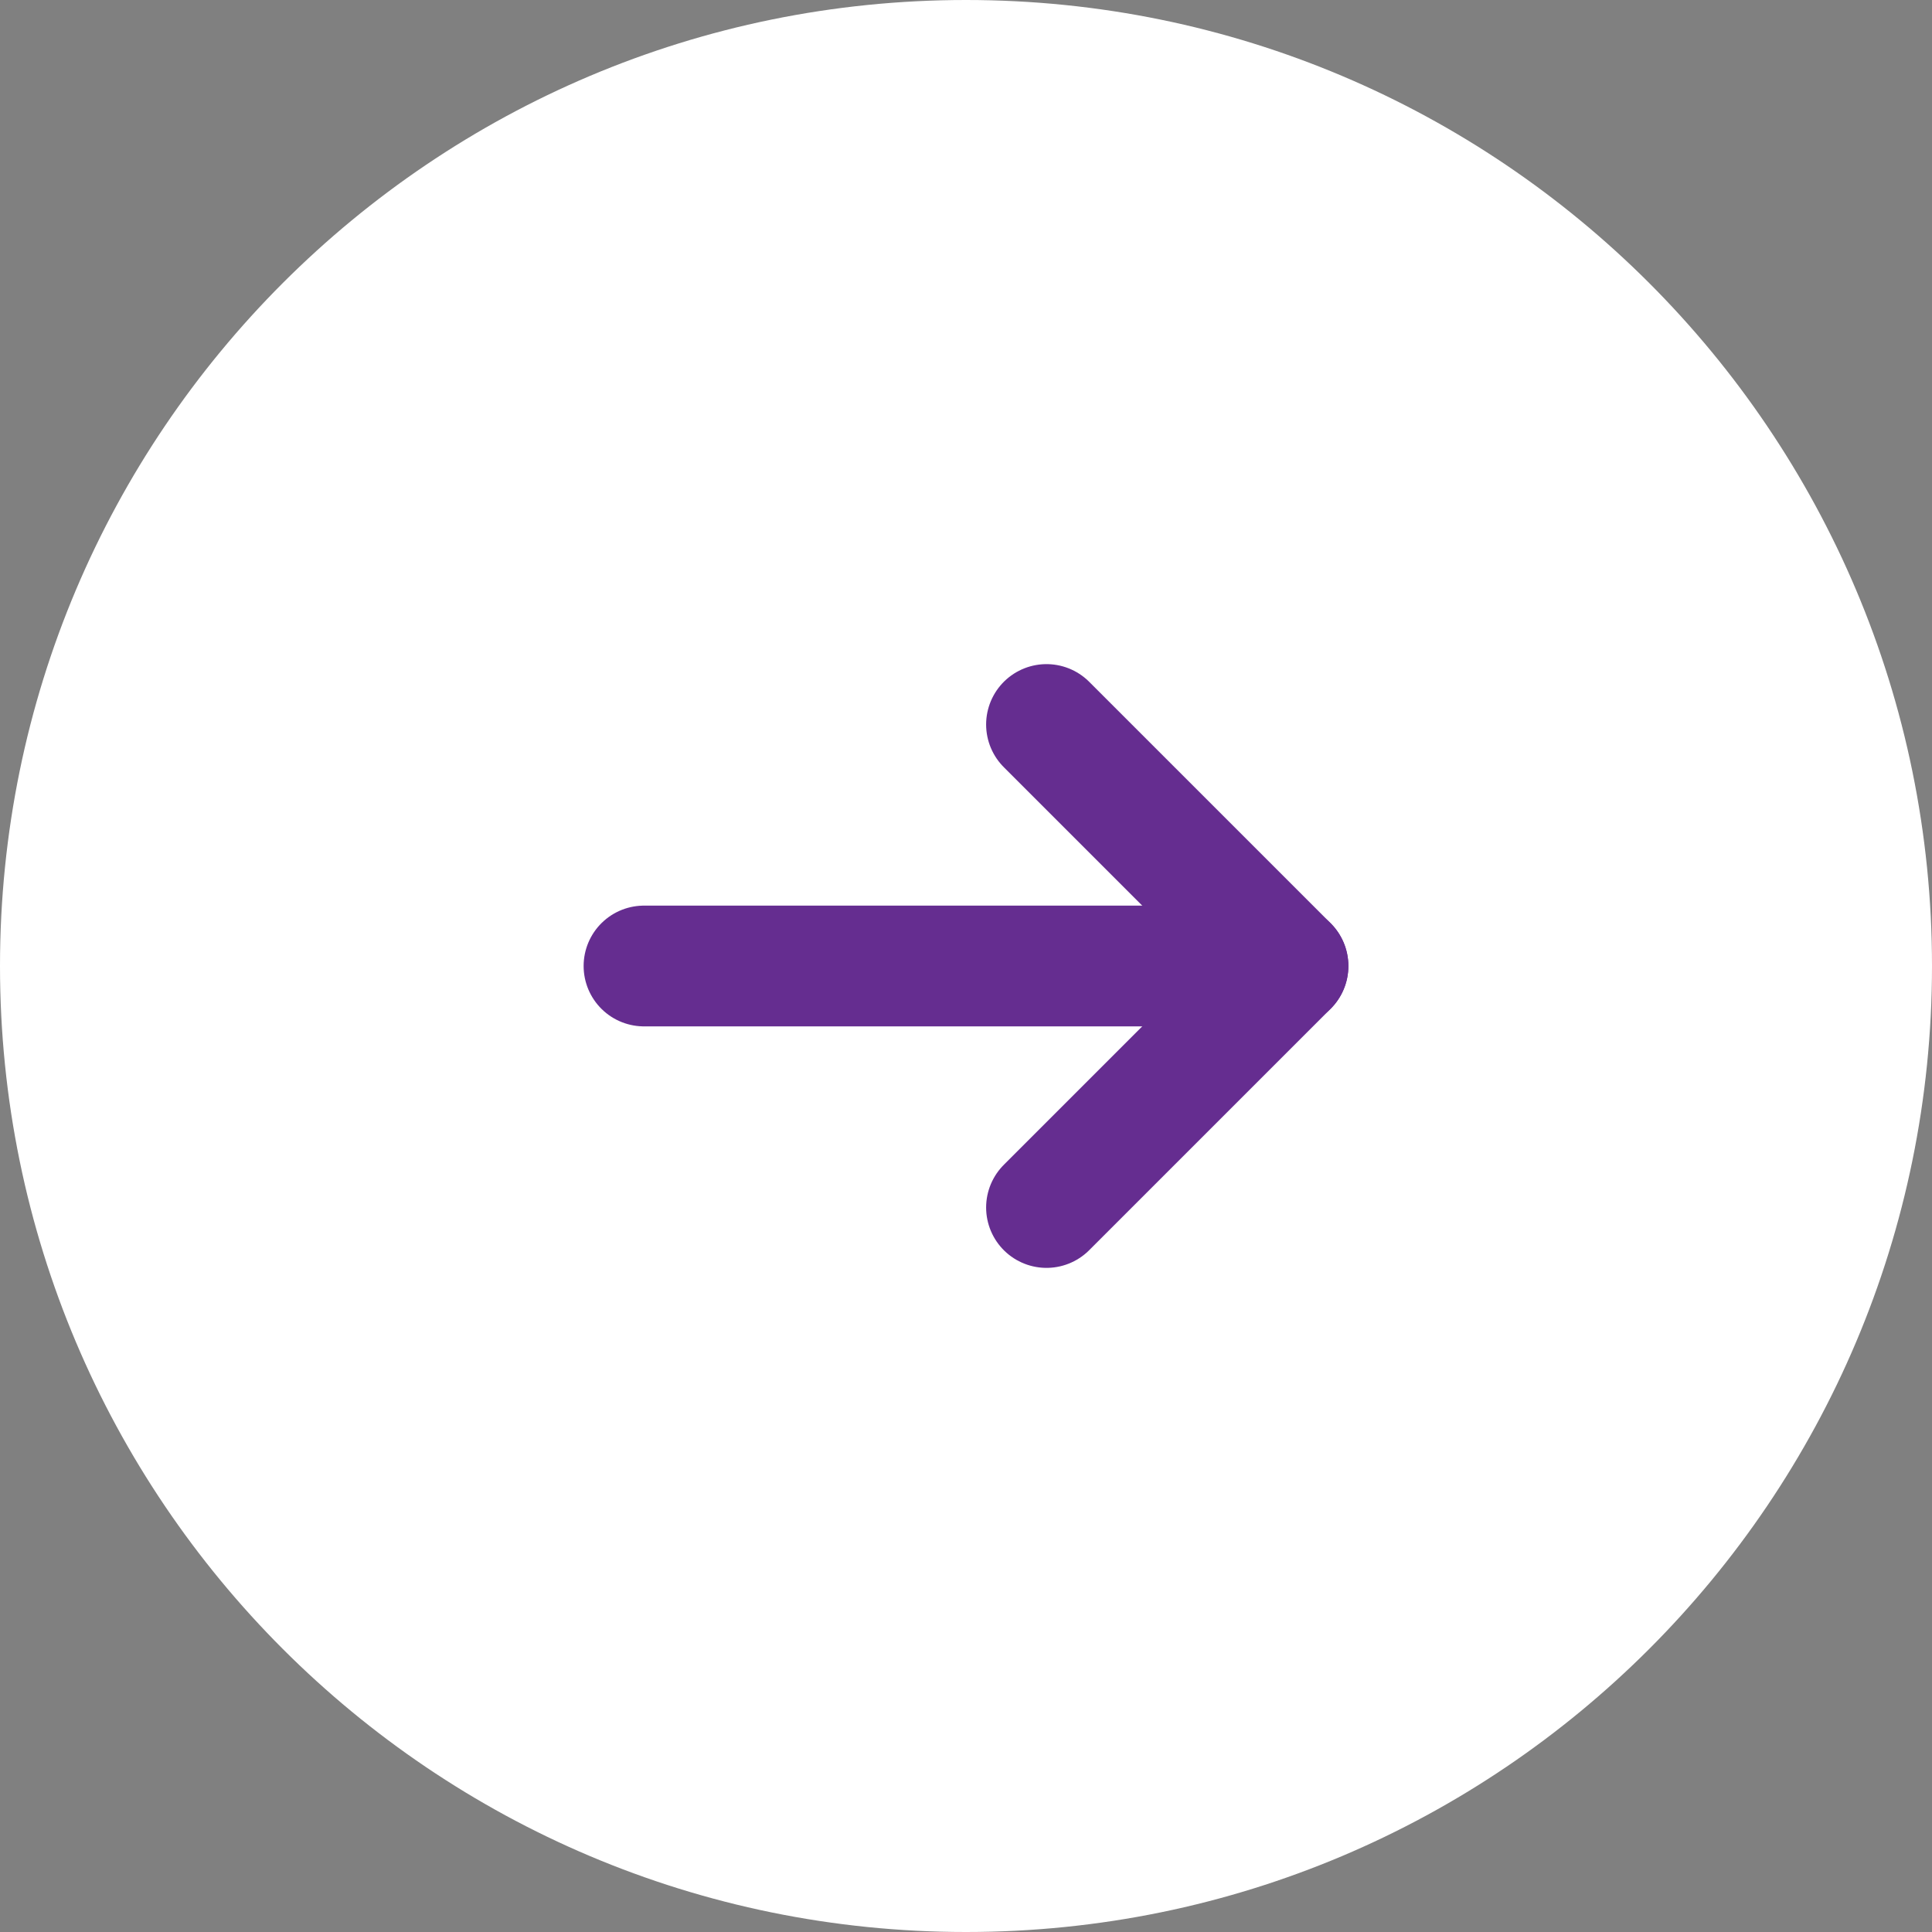
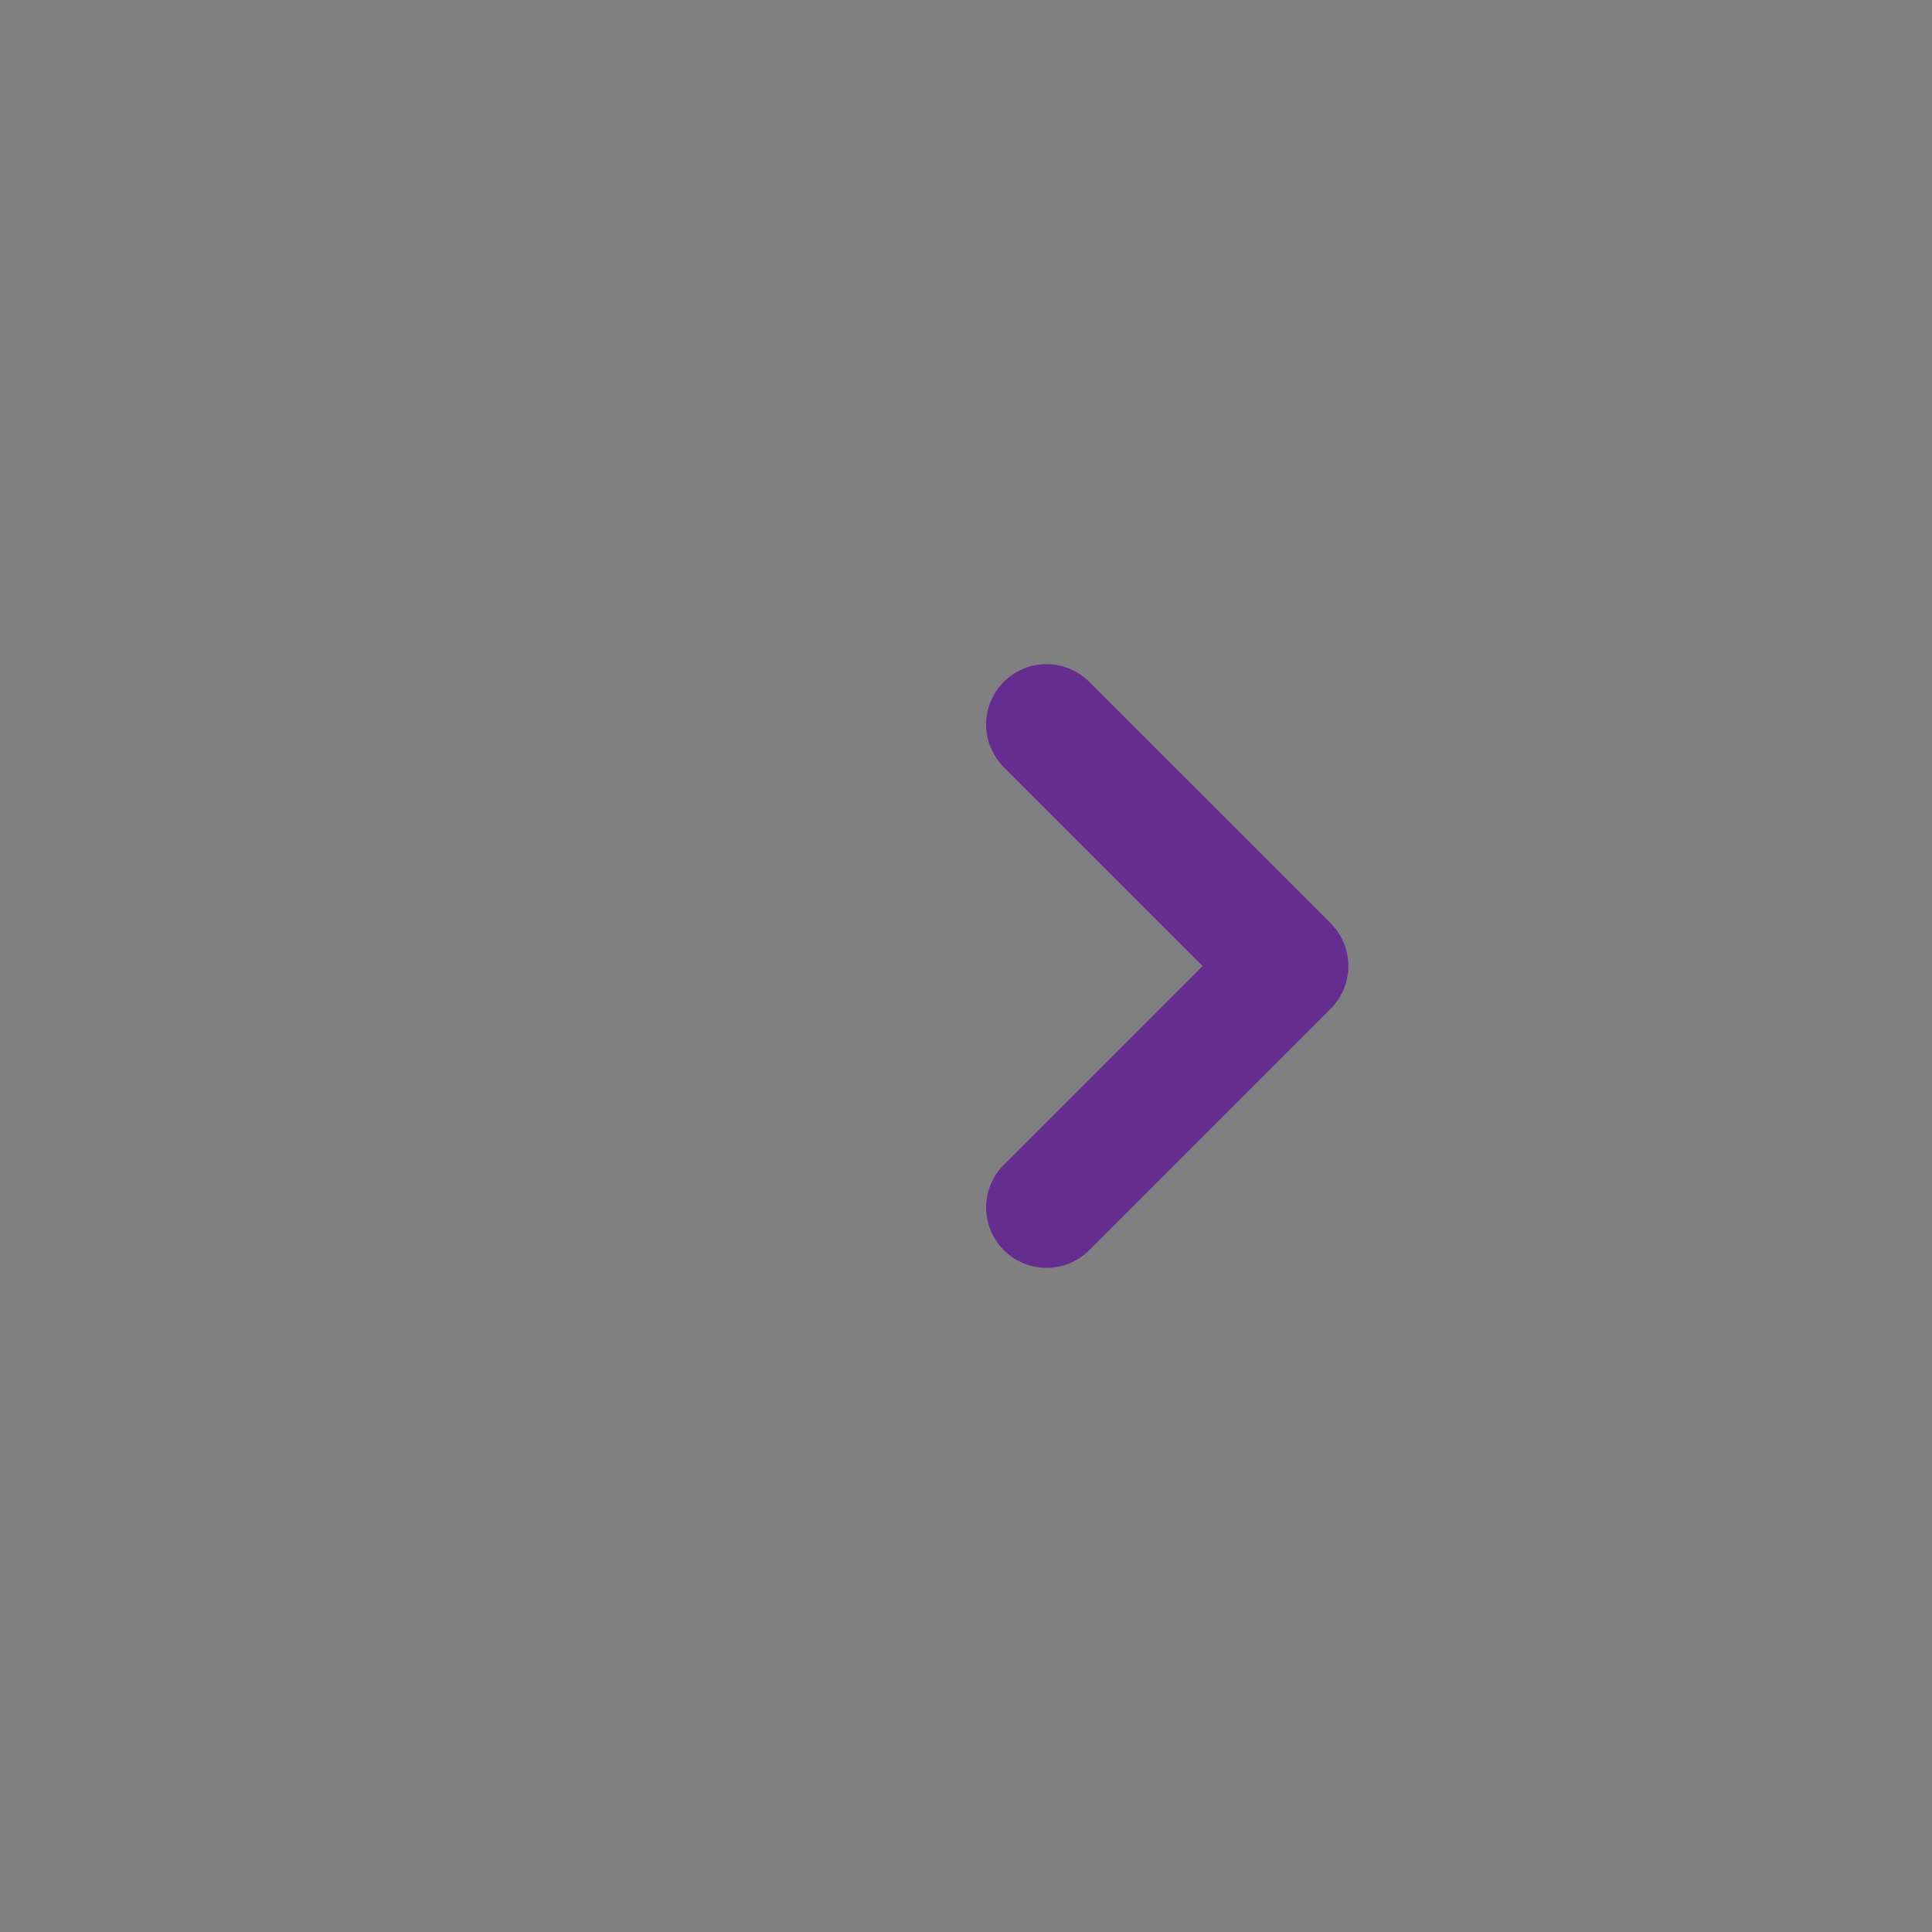
<svg xmlns="http://www.w3.org/2000/svg" width="24" height="24" viewBox="0 0 24 24" fill="none">
  <rect x="0" y="0" width="24" height="24" fill="#808080" stroke="none" />
-   <path fill-rule="evenodd" clip-rule="evenodd" d="M12 24C5.372 24 0 18.628 0 12C0 5.372 5.372 0 12 0C18.628 0 24 5.372 24 12C24 18.628 18.628 24 12 24Z" fill="white" />
-   <path d="M16 12H8H16Z" fill="#652D90" />
-   <path d="M16 12H8" stroke="#652D90" stroke-width="1.5" stroke-linecap="round" stroke-linejoin="round" />
  <path d="M13 9L16 12L13 15" stroke="#652D90" stroke-width="1.5" stroke-linecap="round" stroke-linejoin="round" />
</svg>